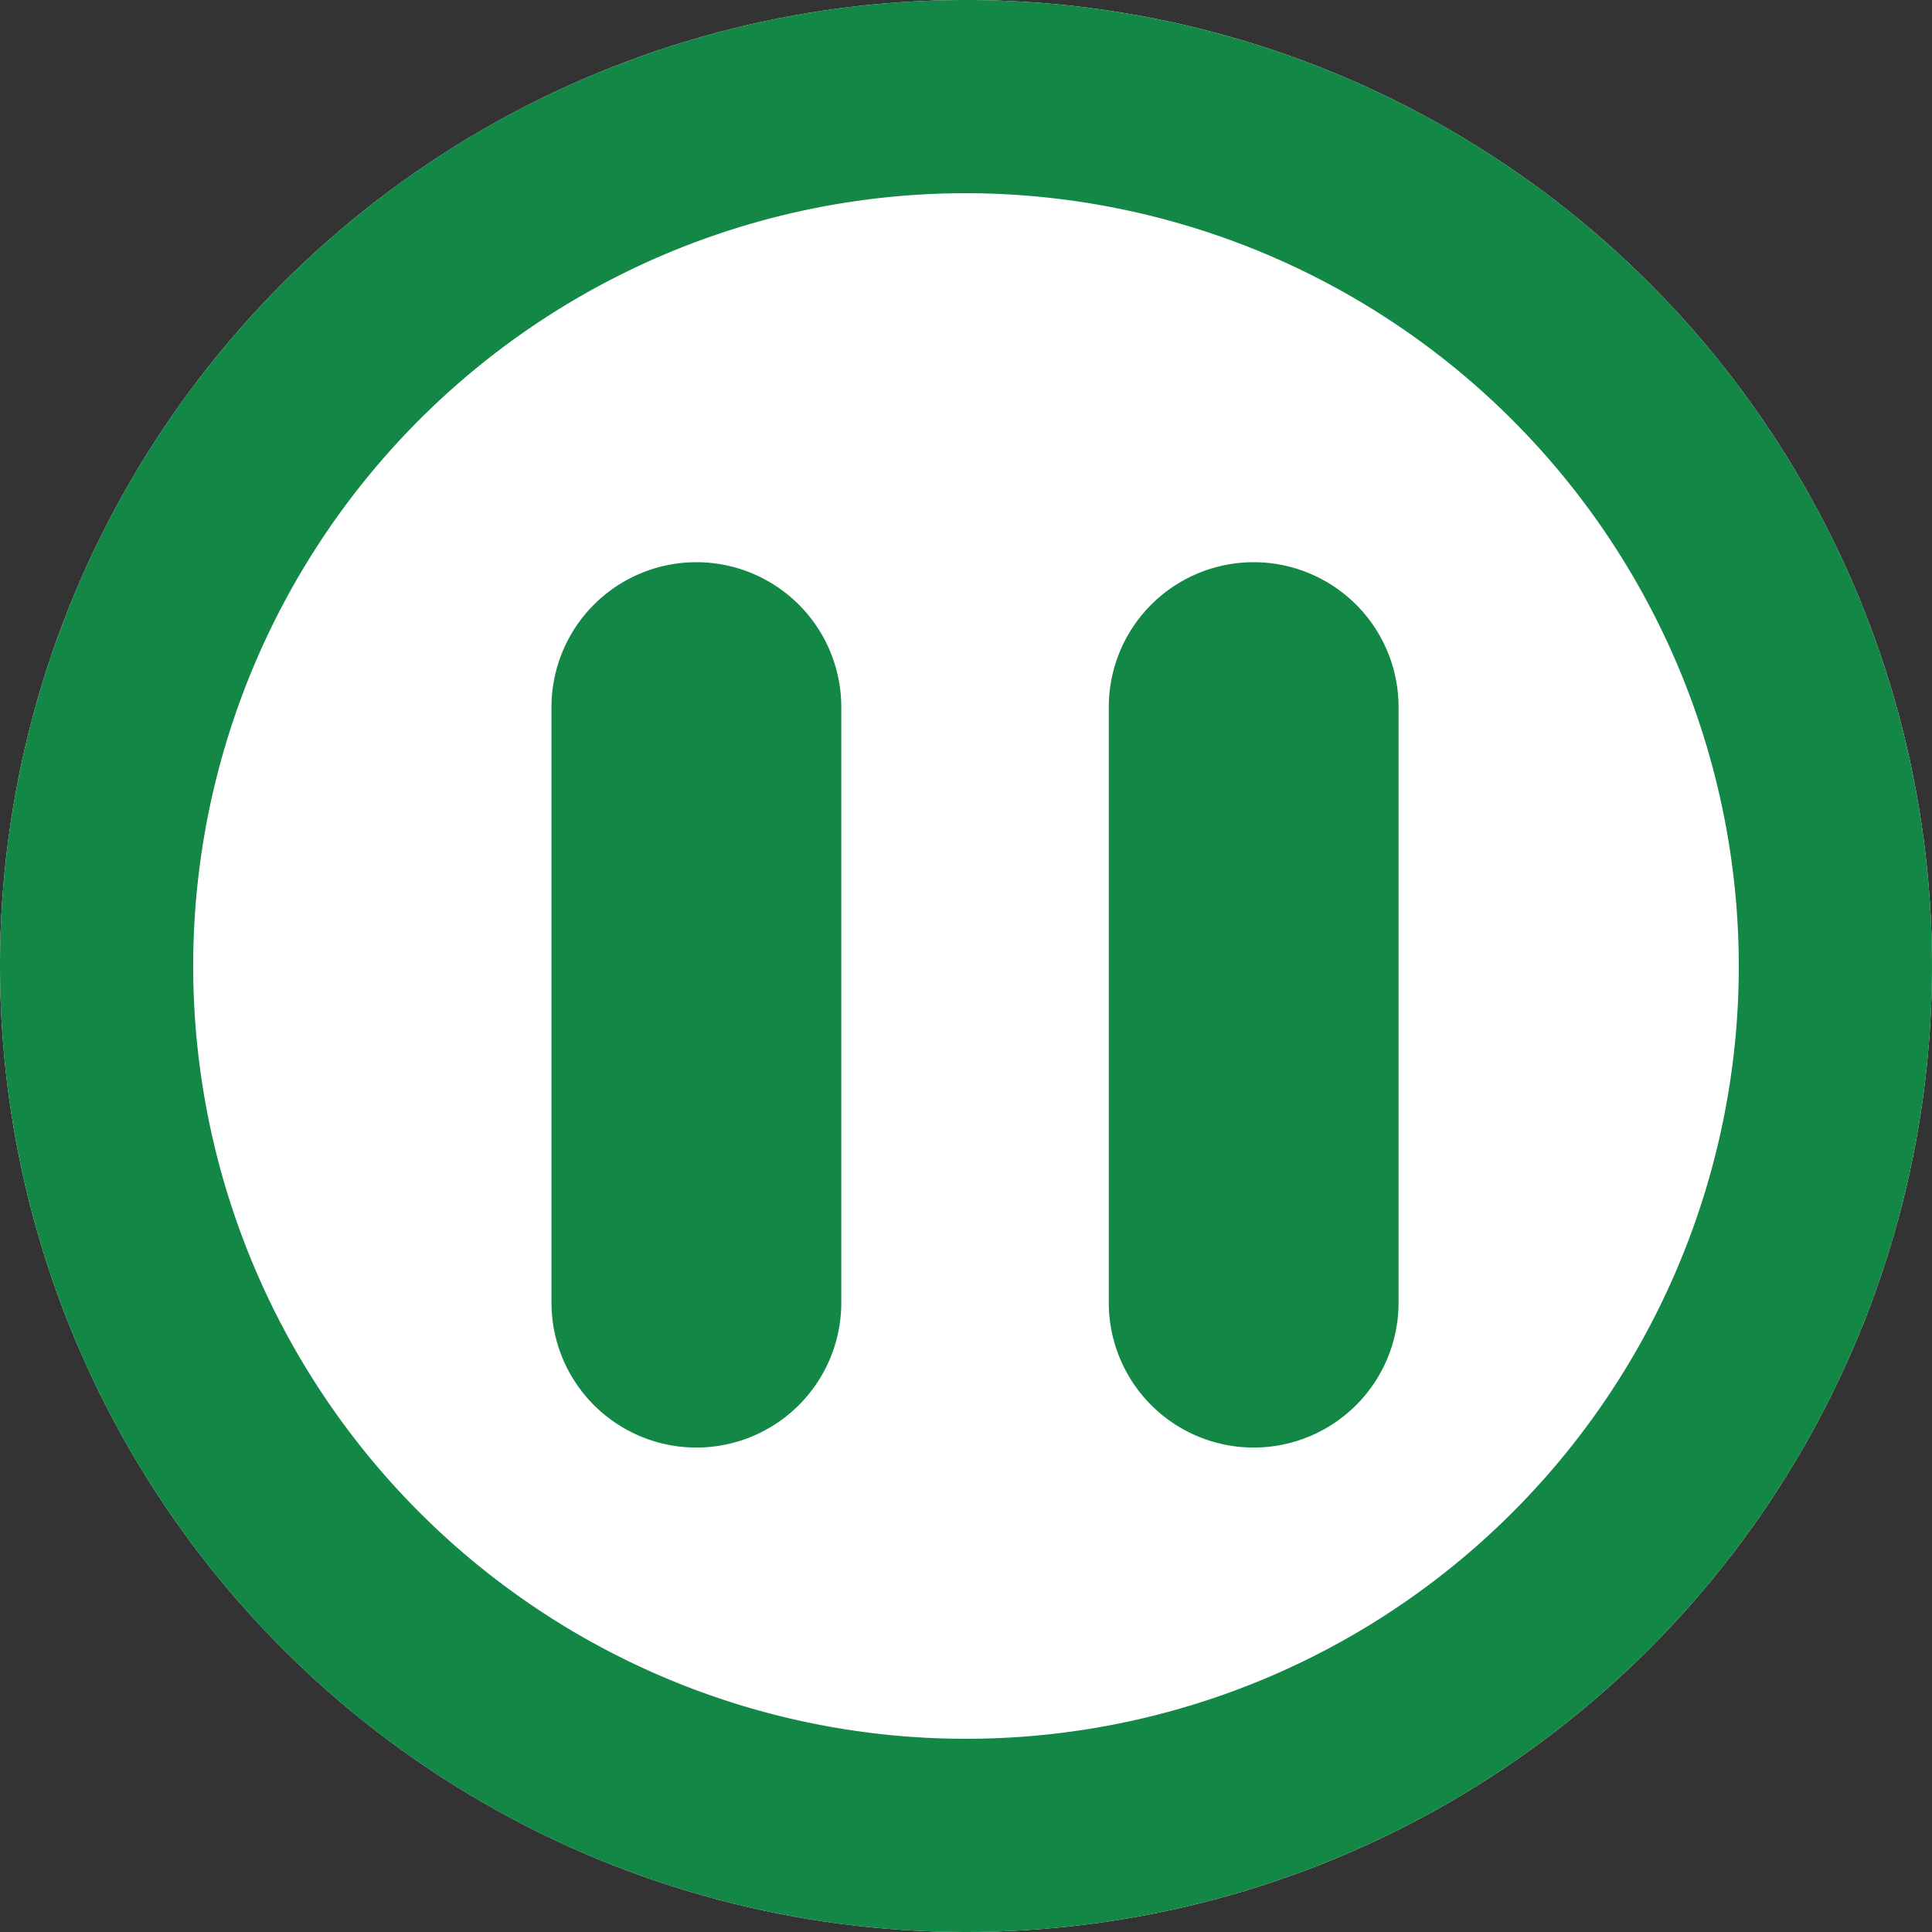
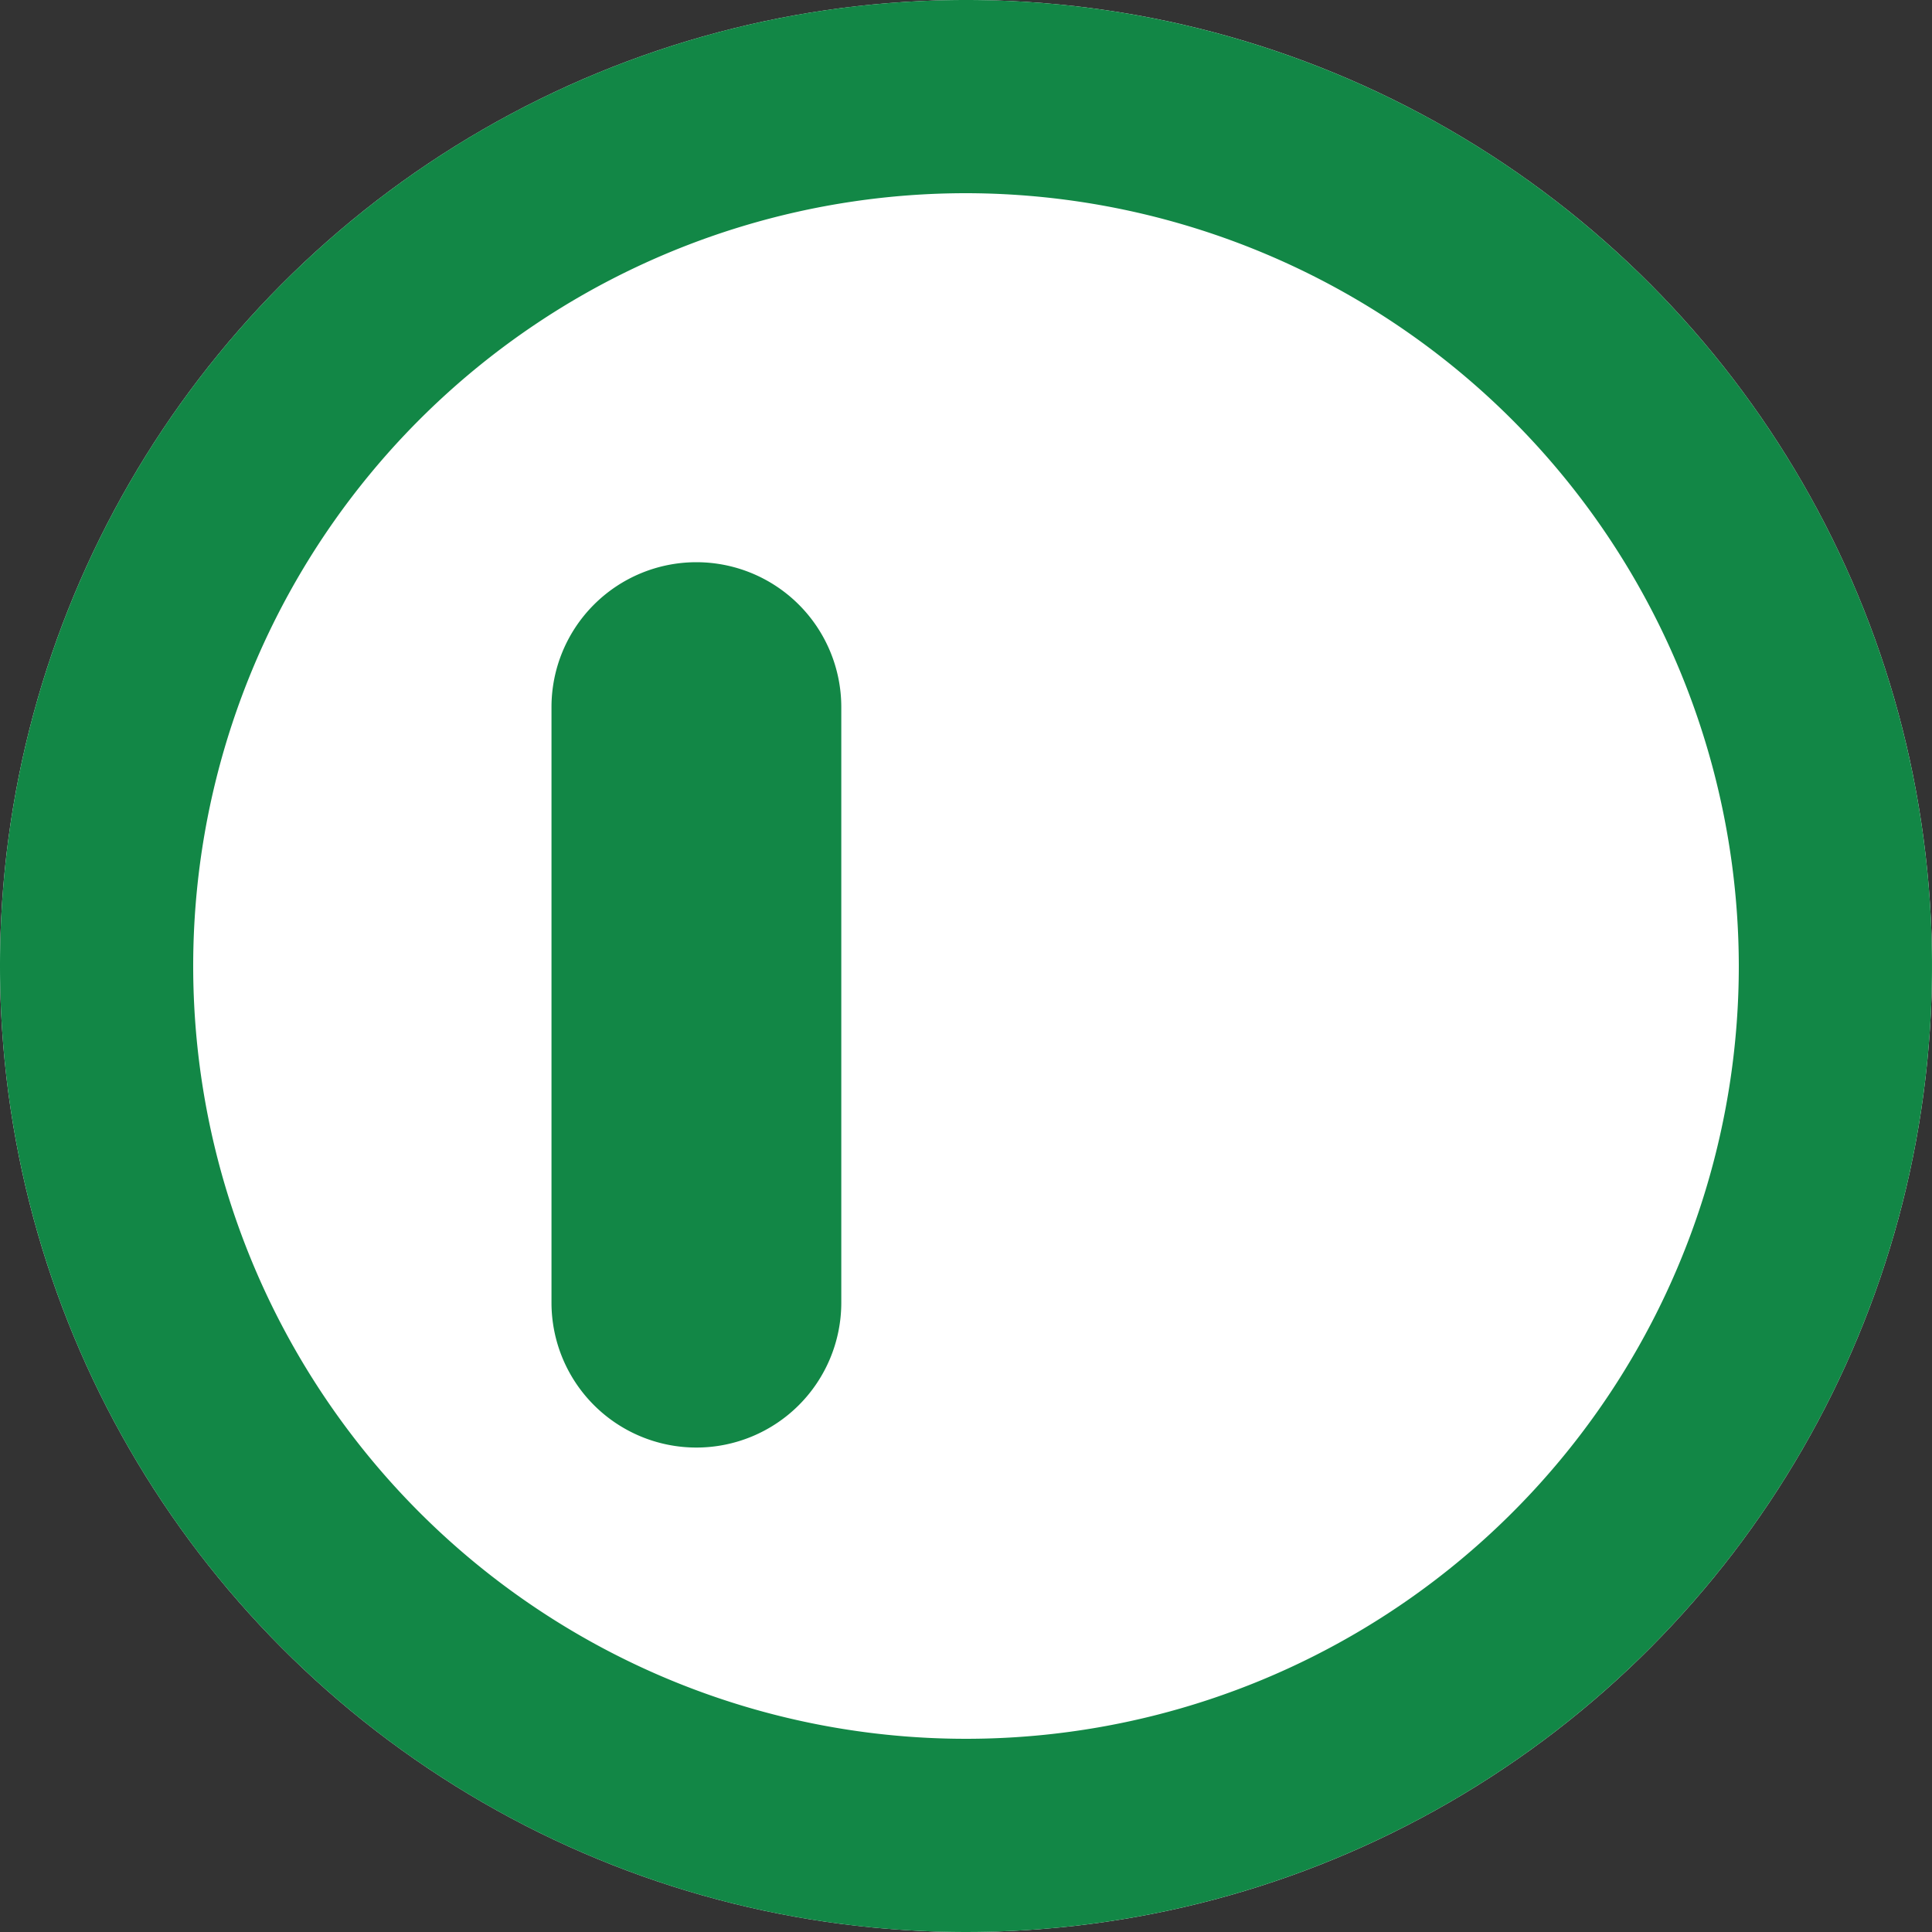
<svg xmlns="http://www.w3.org/2000/svg" width="20" height="20" viewBox="0 0 20 20">
  <rect x="0" y="0" width="20" height="20" fill="#333333" stroke="none" />
  <g id="pause" transform="translate(-949 -4816.148)">
    <circle id="Ellipse_73" data-name="Ellipse 73" cx="10" cy="10" r="10" transform="translate(949 4816.148)" fill="#fff" />
    <path id="Ellipse_73_-_Outline" data-name="Ellipse 73 - Outline" d="M10,2a8,8,0,1,0,8,8,8.009,8.009,0,0,0-8-8m0-2A10,10,0,1,1,0,10,10,10,0,0,1,10,0Z" transform="translate(949 4816.148)" fill="#128746" />
    <g id="Group_324" data-name="Group 324" transform="translate(957.209 4823.468)">
      <path id="Line_81" data-name="Line 81" d="M0,7.665a1.5,1.5,0,0,1-1.5-1.5V0A1.5,1.5,0,0,1,0-1.5,1.5,1.5,0,0,1,1.5,0V6.165A1.5,1.5,0,0,1,0,7.665Z" transform="translate(-1)" fill="#128746" />
-       <path id="Line_82" data-name="Line 82" d="M0,7.665a1.5,1.5,0,0,1-1.5-1.5V0A1.5,1.5,0,0,1,0-1.5,1.5,1.5,0,0,1,1.5,0V6.165A1.5,1.5,0,0,1,0,7.665Z" transform="translate(4.769)" fill="#128746" />
    </g>
  </g>
</svg>